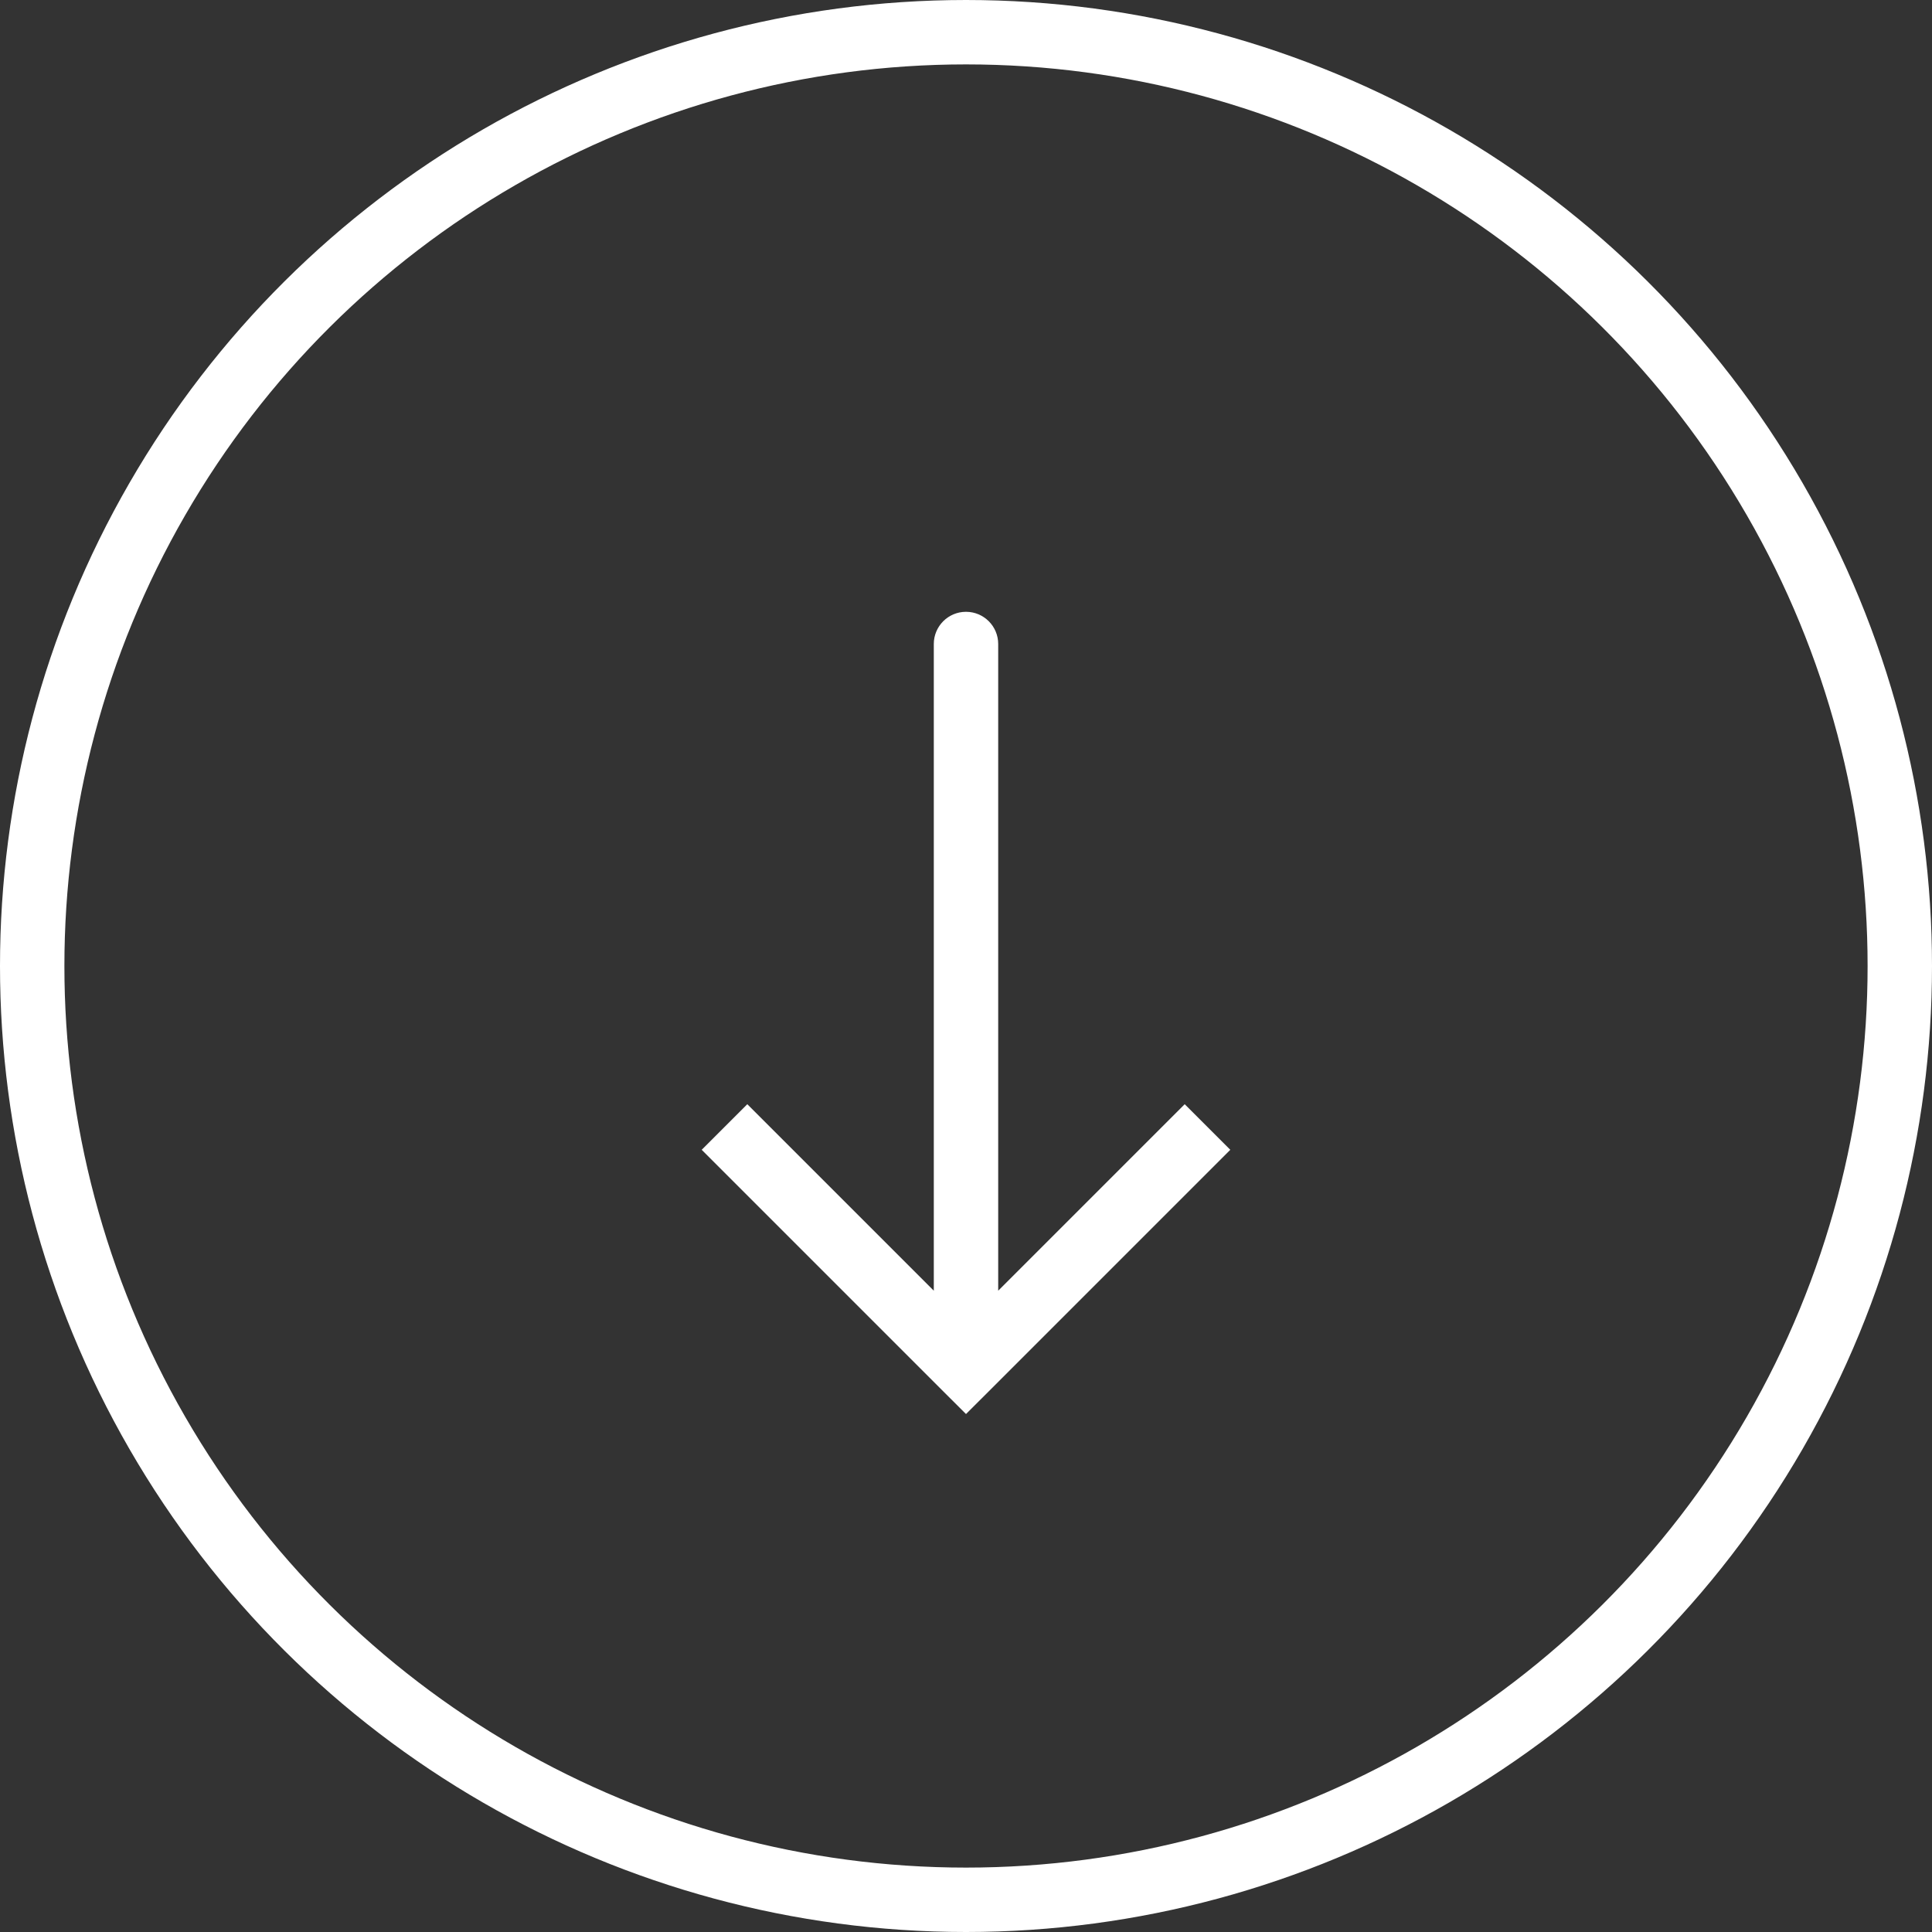
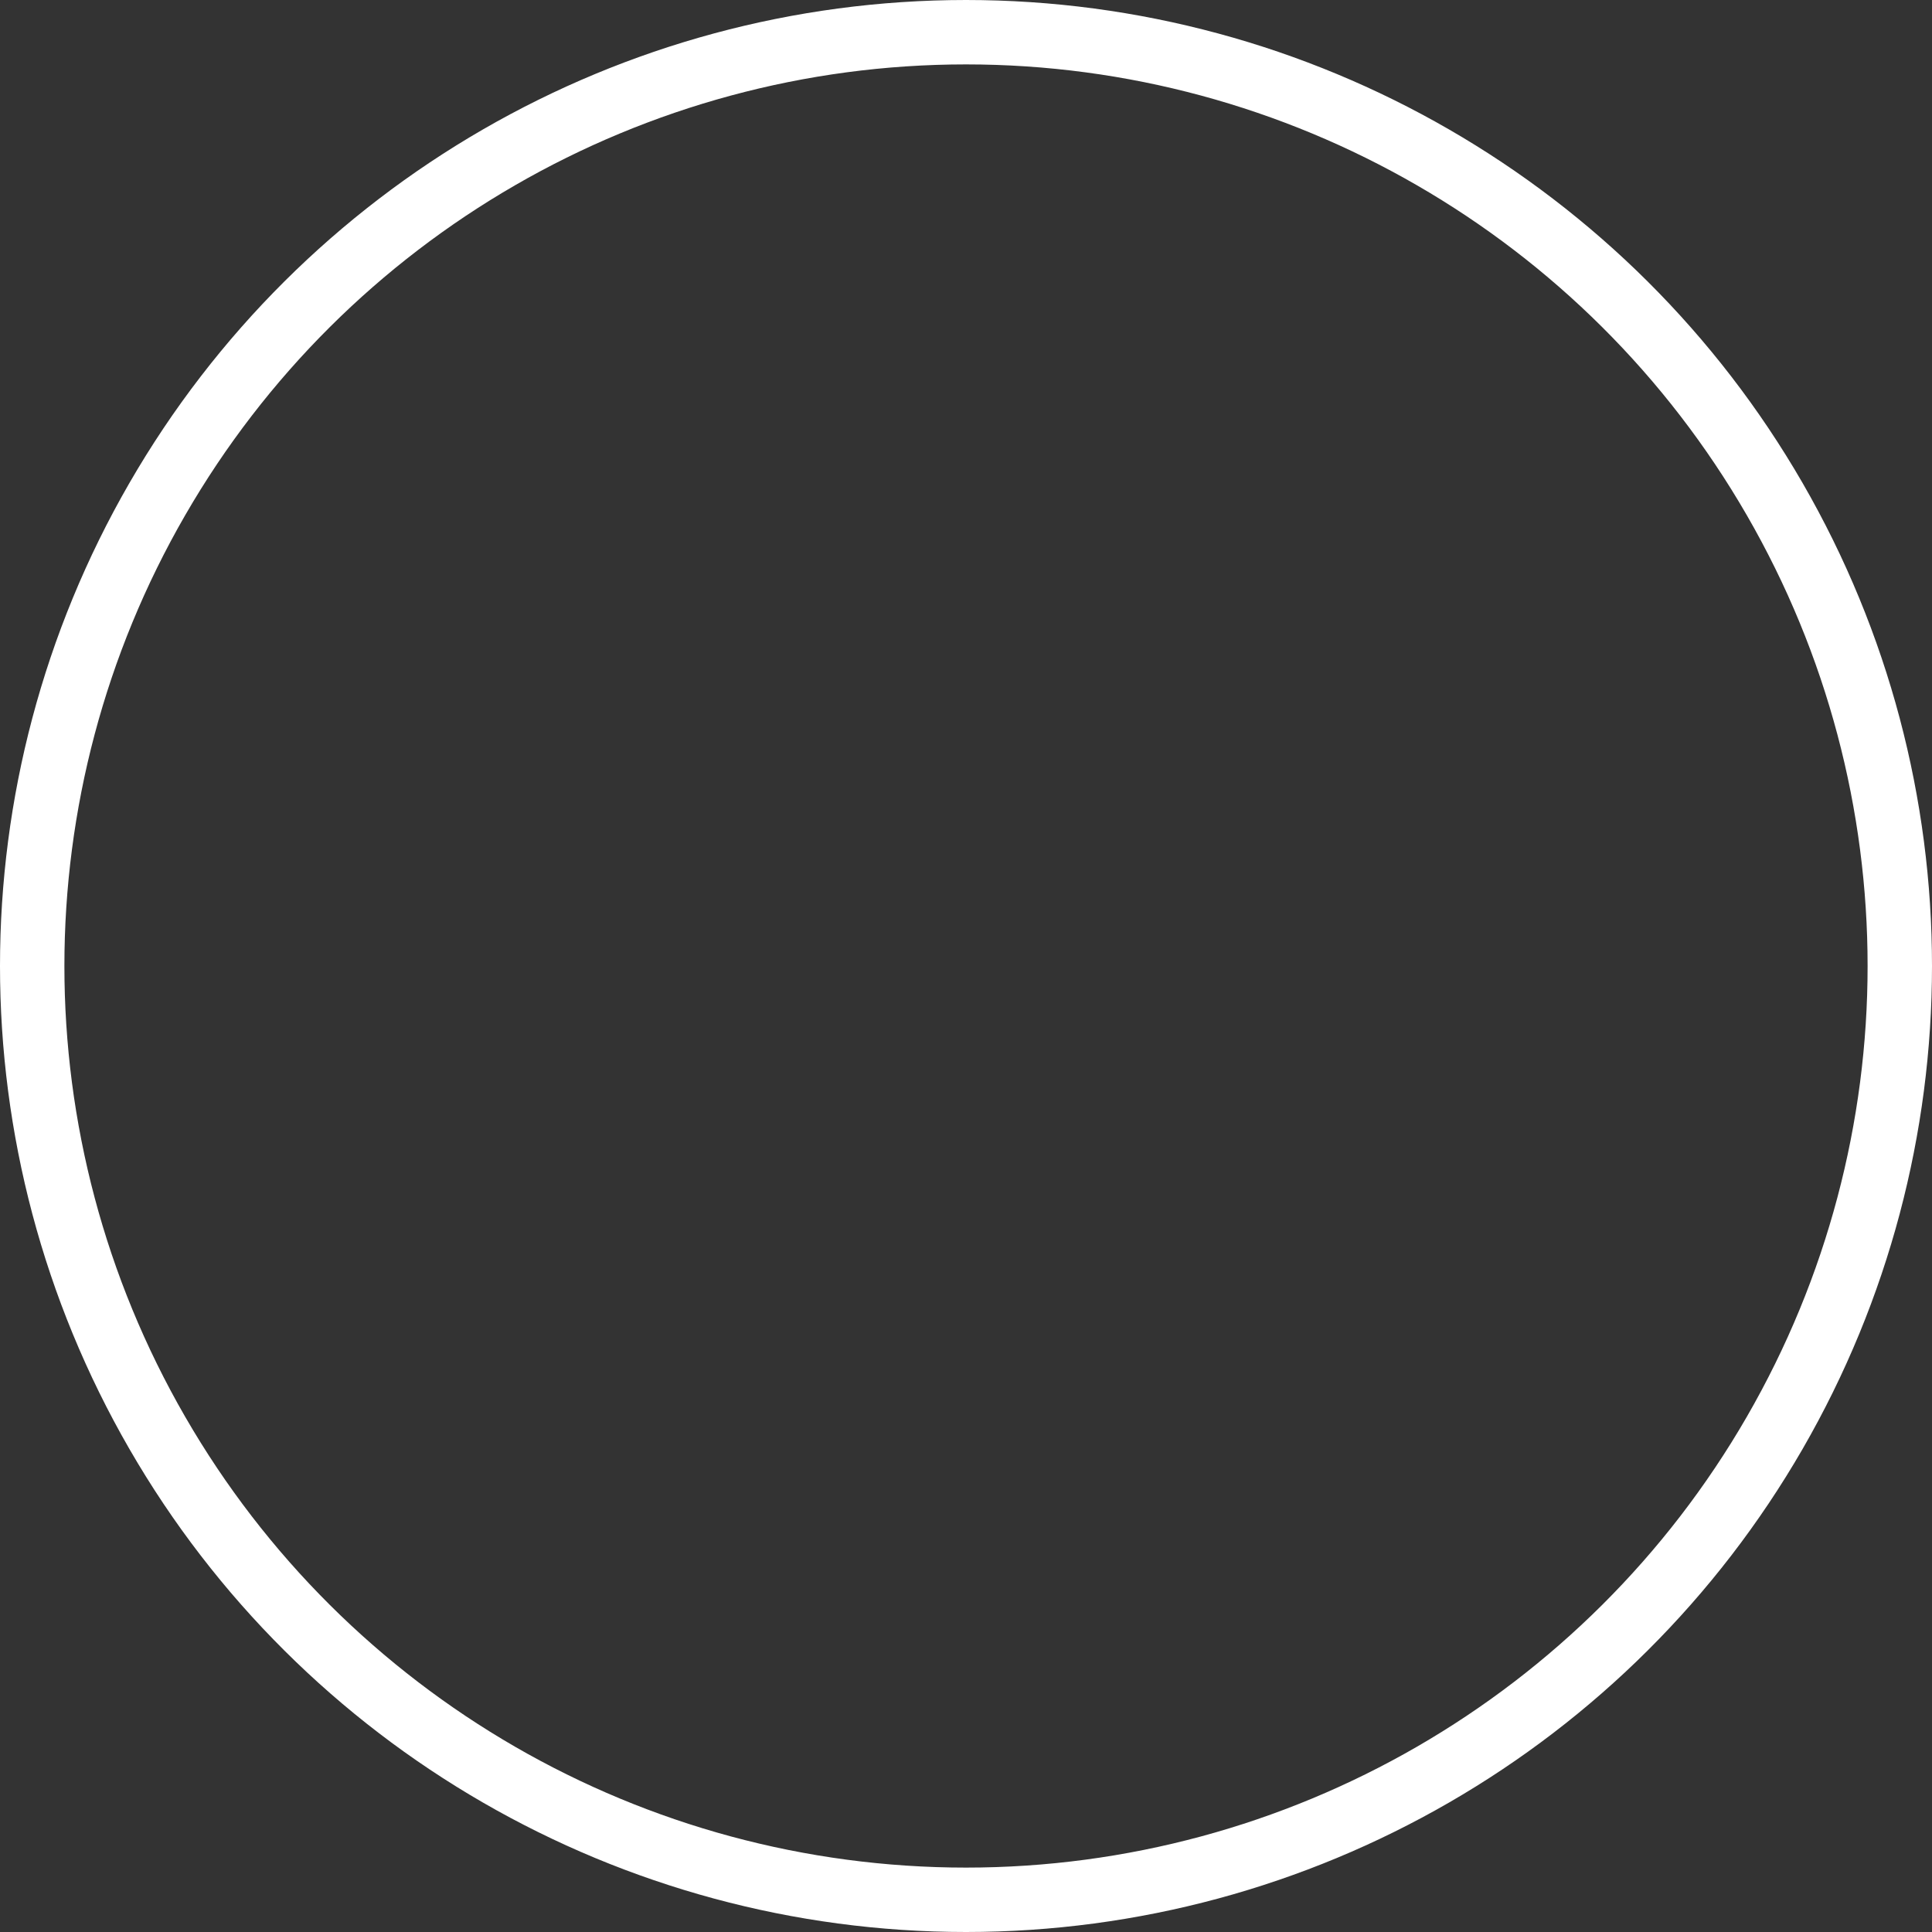
<svg xmlns="http://www.w3.org/2000/svg" width="30" height="30" viewBox="0 0 30 30" fill="none">
  <rect x="0" y="0" width="30" height="30" fill="#333333" stroke="none" />
  <circle cx="15" cy="15" r="14.5" transform="rotate(90 15 15)" stroke="white" />
-   <path d="M15 21.25L15.354 21.604L15 21.957L14.646 21.604L15 21.25ZM14.5 10C14.5 9.724 14.724 9.5 15 9.5C15.276 9.5 15.5 9.724 15.5 10L15 10L14.5 10ZM18.75 17.5L19.104 17.854L15.354 21.604L15 21.25L14.646 20.896L18.396 17.146L18.75 17.5ZM15 21.25L14.646 21.604L10.896 17.854L11.25 17.5L11.604 17.146L15.354 20.896L15 21.25ZM15 21.25L14.5 21.25L14.5 10L15 10L15.5 10L15.5 21.25L15 21.25Z" fill="white" />
</svg>